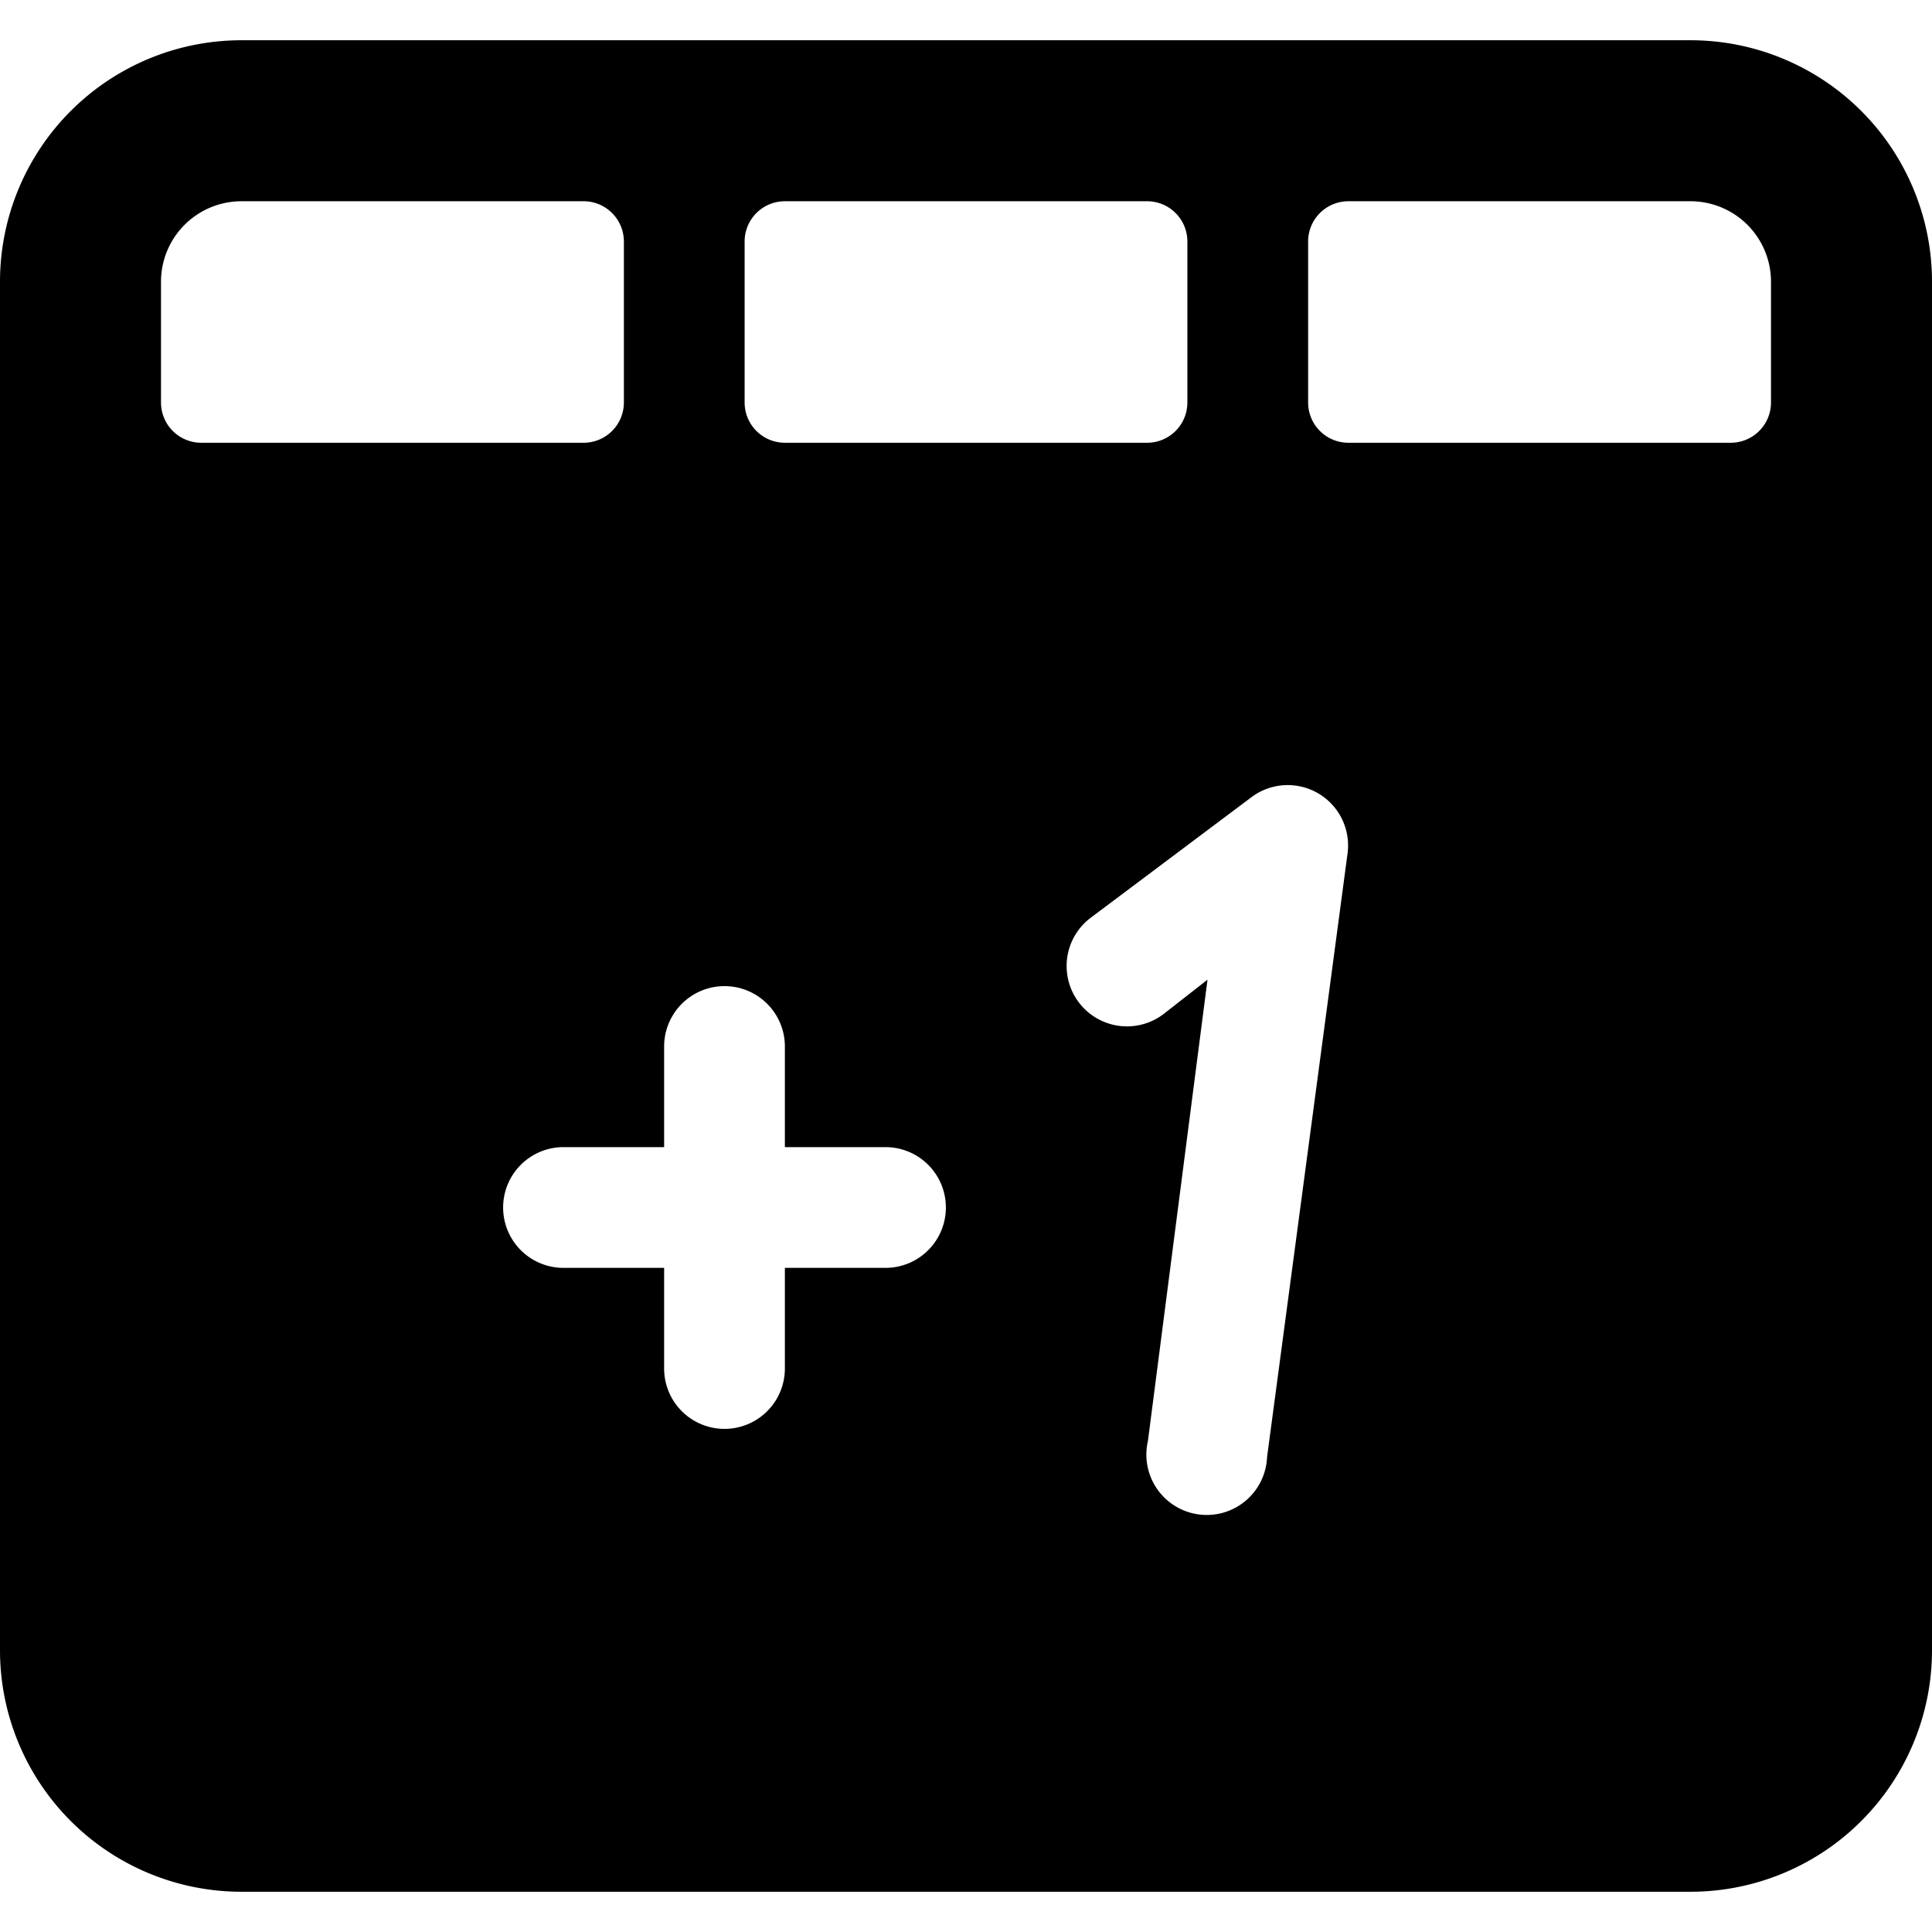
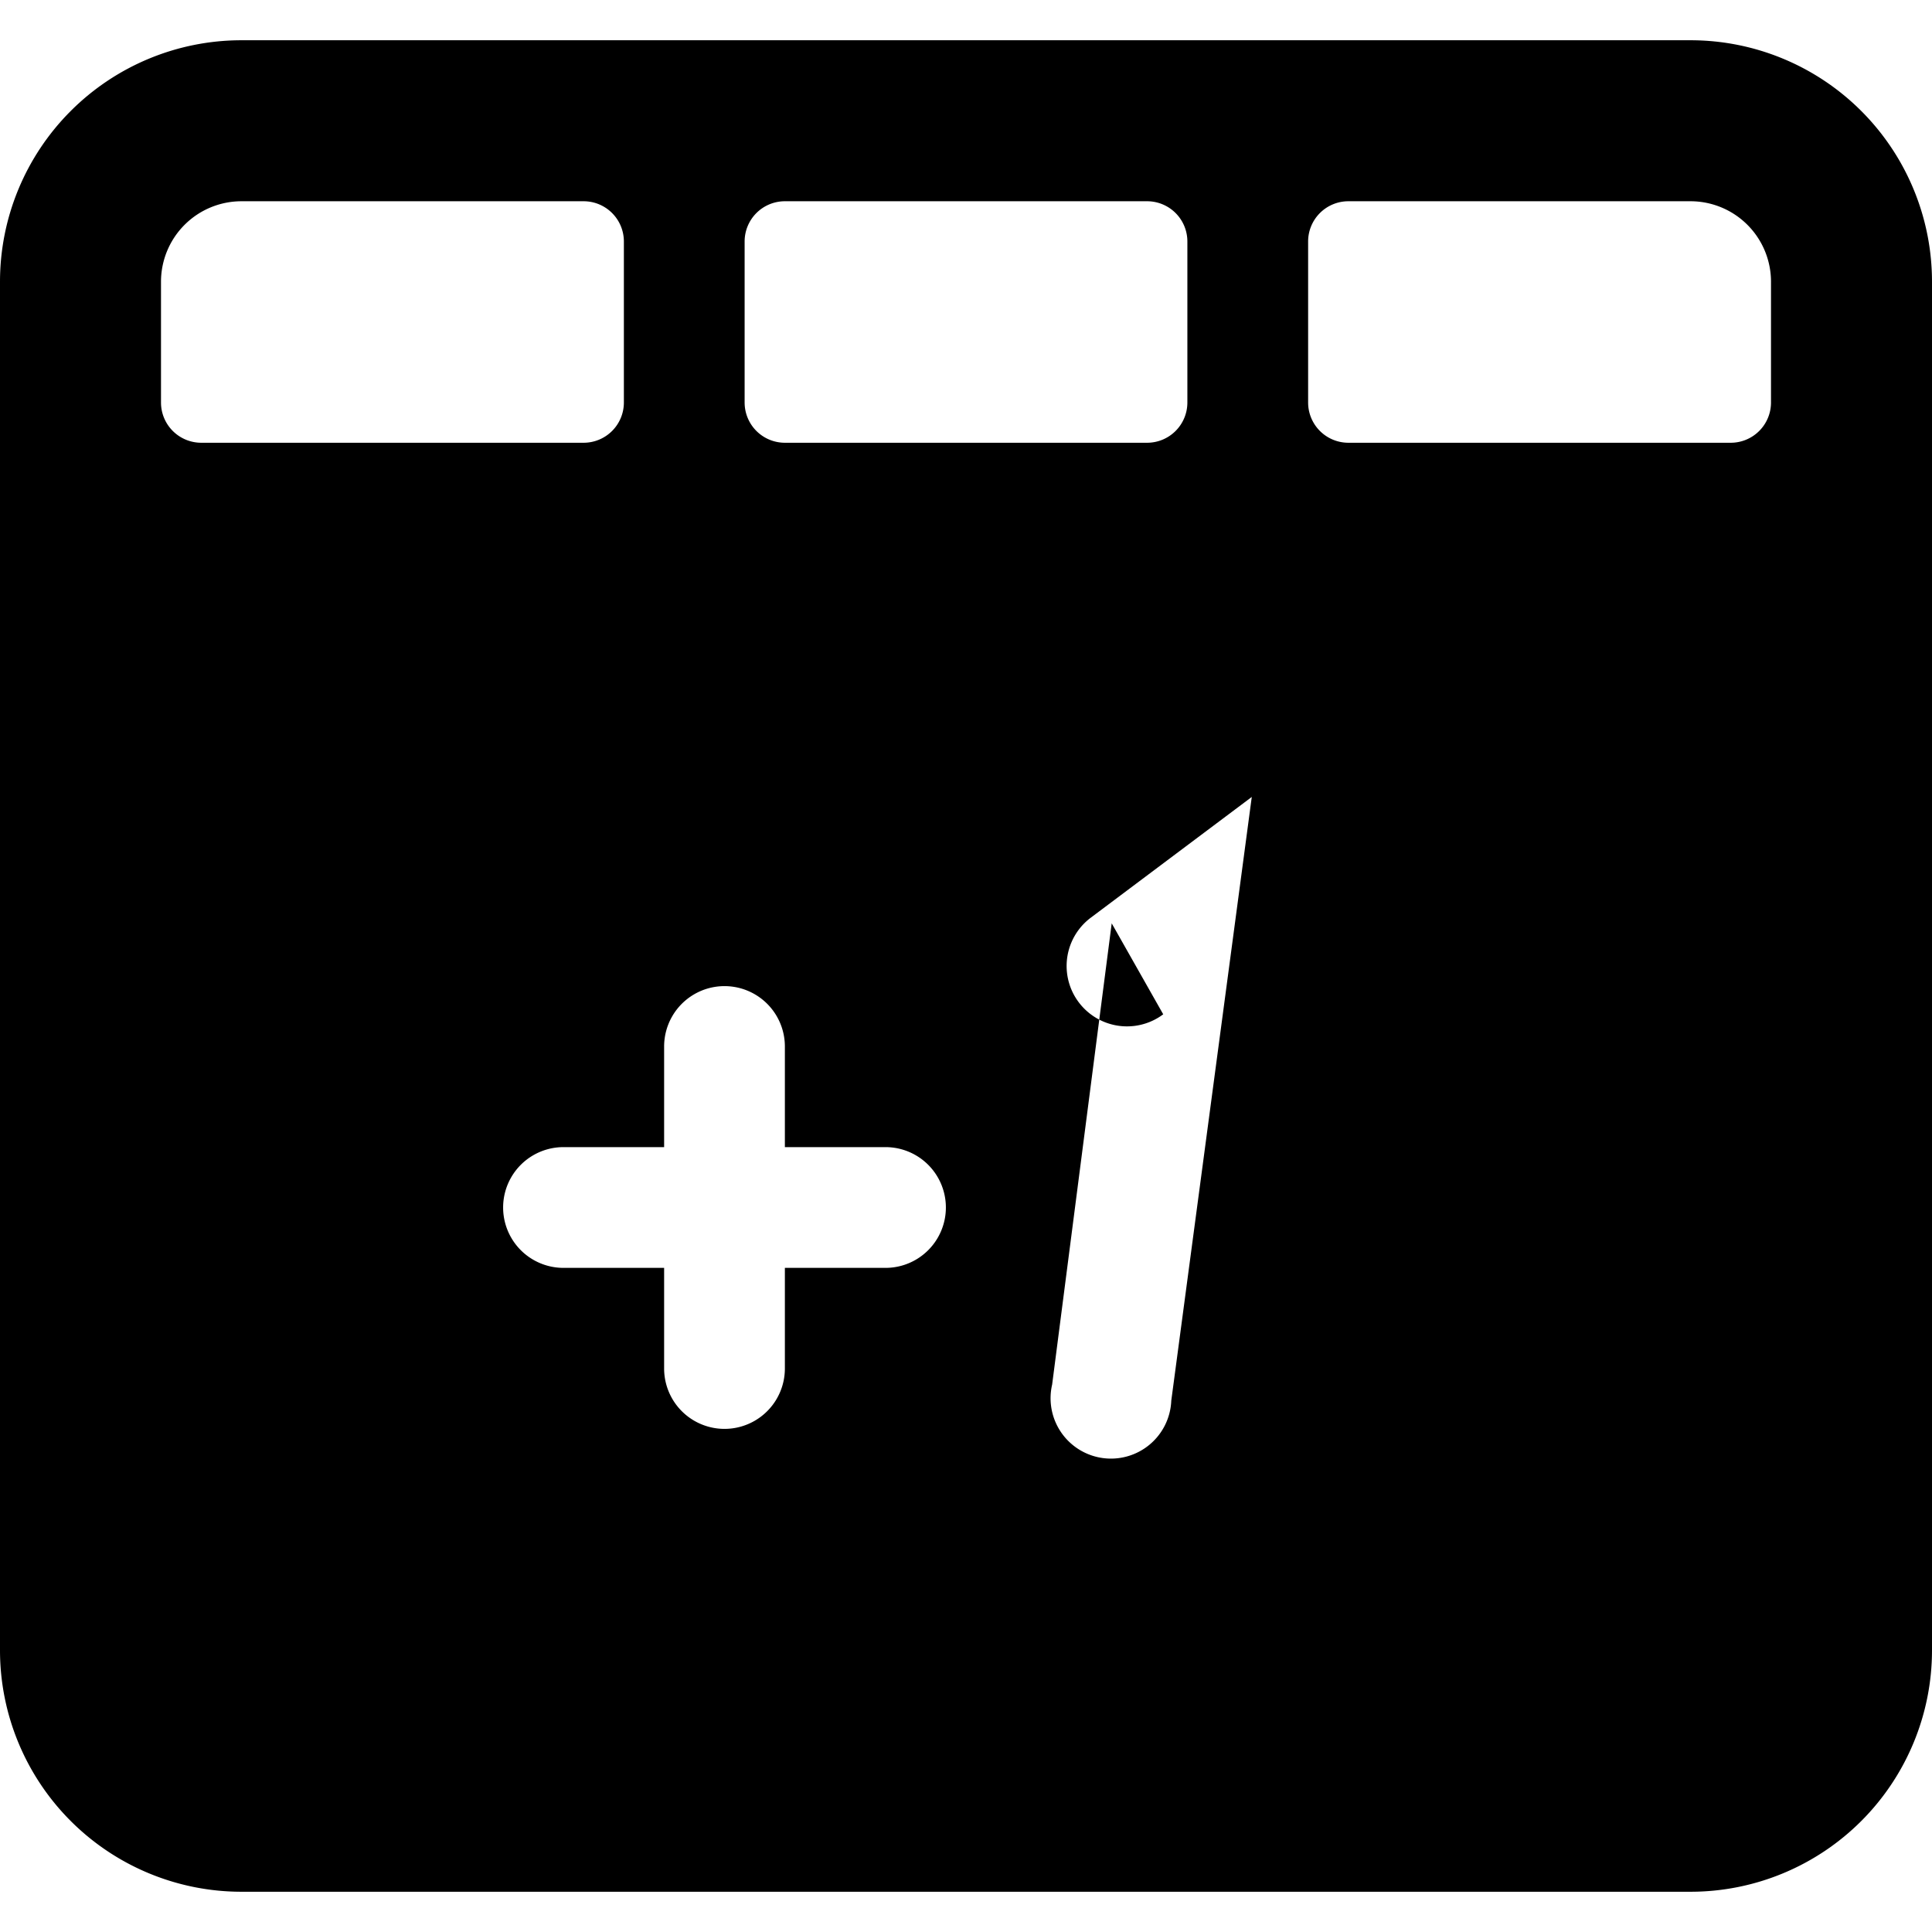
<svg xmlns="http://www.w3.org/2000/svg" viewBox="0 0 24 24">
-   <path d="M21 0.5H3a3 3 0 0 0 -3 3v17a3 3 0 0 0 3 3h18a3 3 0 0 0 3 -3v-17a3 3 0 0 0 -3 -3Zm-19 3a1 1 0 0 1 1 -1h4.25a0.5 0.5 0 0 1 0.5 0.5v2a0.5 0.5 0 0 1 -0.5 0.5H2.5A0.5 0.5 0 0 1 2 5Zm20 0V5a0.5 0.5 0 0 1 -0.5 0.5h-4.75a0.5 0.5 0 0 1 -0.5 -0.5V3a0.5 0.5 0 0 1 0.5 -0.5H21a1 1 0 0 1 1 1ZM14.75 5a0.5 0.5 0 0 1 -0.5 0.5h-4.5a0.5 0.5 0 0 1 -0.5 -0.5V3a0.5 0.5 0 0 1 0.5 -0.5h4.5a0.5 0.5 0 0 1 0.5 0.5Zm-0.3 7.6a0.75 0.75 0 1 1 -0.9 -1.2l2 -1.5a0.75 0.75 0 0 1 1.19 0.7l-1 7.5a0.75 0.75 0 1 1 -1.48 -0.2l0.74 -5.73ZM7 15.75a0.75 0.75 0 0 1 0 -1.5h1.25V13a0.75 0.75 0 0 1 1.5 0v1.25H11a0.75 0.75 0 0 1 0 1.5H9.75V17a0.75 0.75 0 0 1 -1.5 0v-1.25Z" fill="#000000" stroke-width="1" />
+   <path d="M21 0.5H3a3 3 0 0 0 -3 3v17a3 3 0 0 0 3 3h18a3 3 0 0 0 3 -3v-17a3 3 0 0 0 -3 -3Zm-19 3a1 1 0 0 1 1 -1h4.25a0.5 0.5 0 0 1 0.5 0.5v2a0.5 0.5 0 0 1 -0.5 0.5H2.5A0.5 0.5 0 0 1 2 5Zm20 0V5a0.5 0.5 0 0 1 -0.5 0.5h-4.75a0.5 0.5 0 0 1 -0.5 -0.5V3a0.5 0.5 0 0 1 0.5 -0.5H21a1 1 0 0 1 1 1ZM14.75 5a0.5 0.5 0 0 1 -0.5 0.5h-4.5a0.5 0.5 0 0 1 -0.5 -0.5V3a0.5 0.5 0 0 1 0.5 -0.5h4.5a0.5 0.5 0 0 1 0.5 0.5Zm-0.3 7.6a0.75 0.75 0 1 1 -0.9 -1.2l2 -1.5l-1 7.5a0.75 0.75 0 1 1 -1.48 -0.2l0.74 -5.73ZM7 15.75a0.75 0.75 0 0 1 0 -1.5h1.25V13a0.75 0.75 0 0 1 1.5 0v1.25H11a0.75 0.75 0 0 1 0 1.5H9.75V17a0.75 0.75 0 0 1 -1.5 0v-1.25Z" fill="#000000" stroke-width="1" />
</svg>